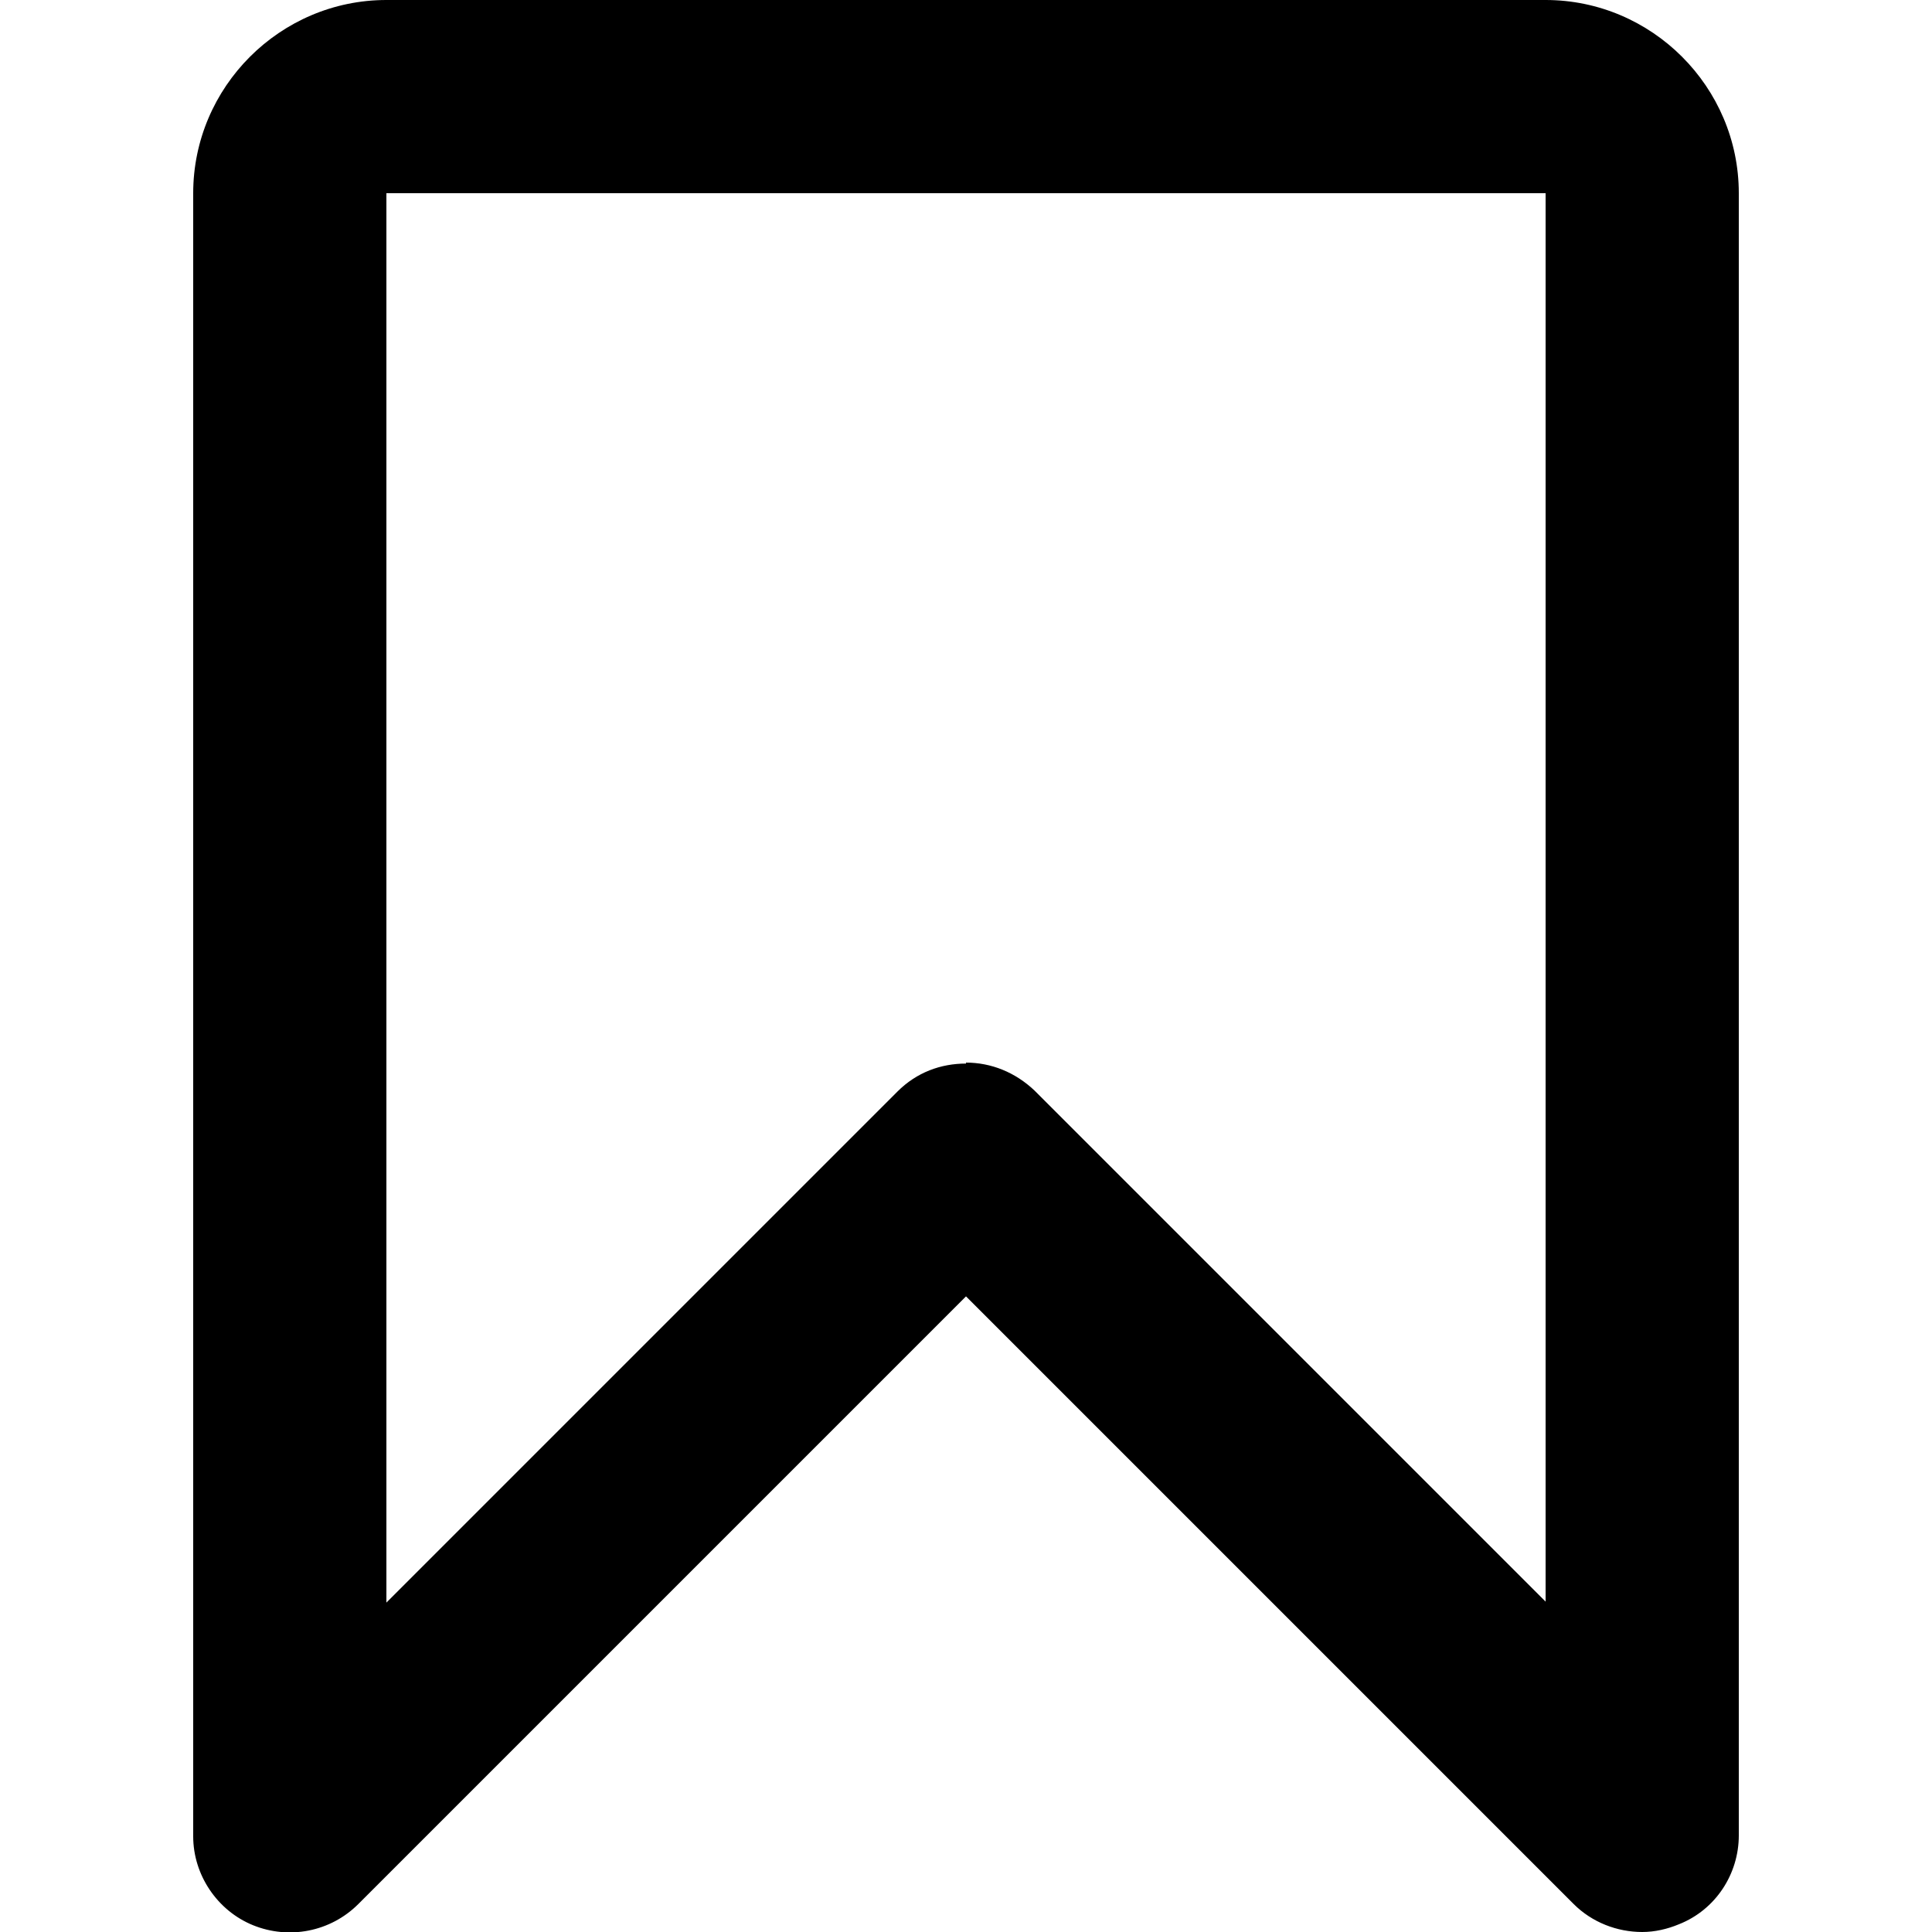
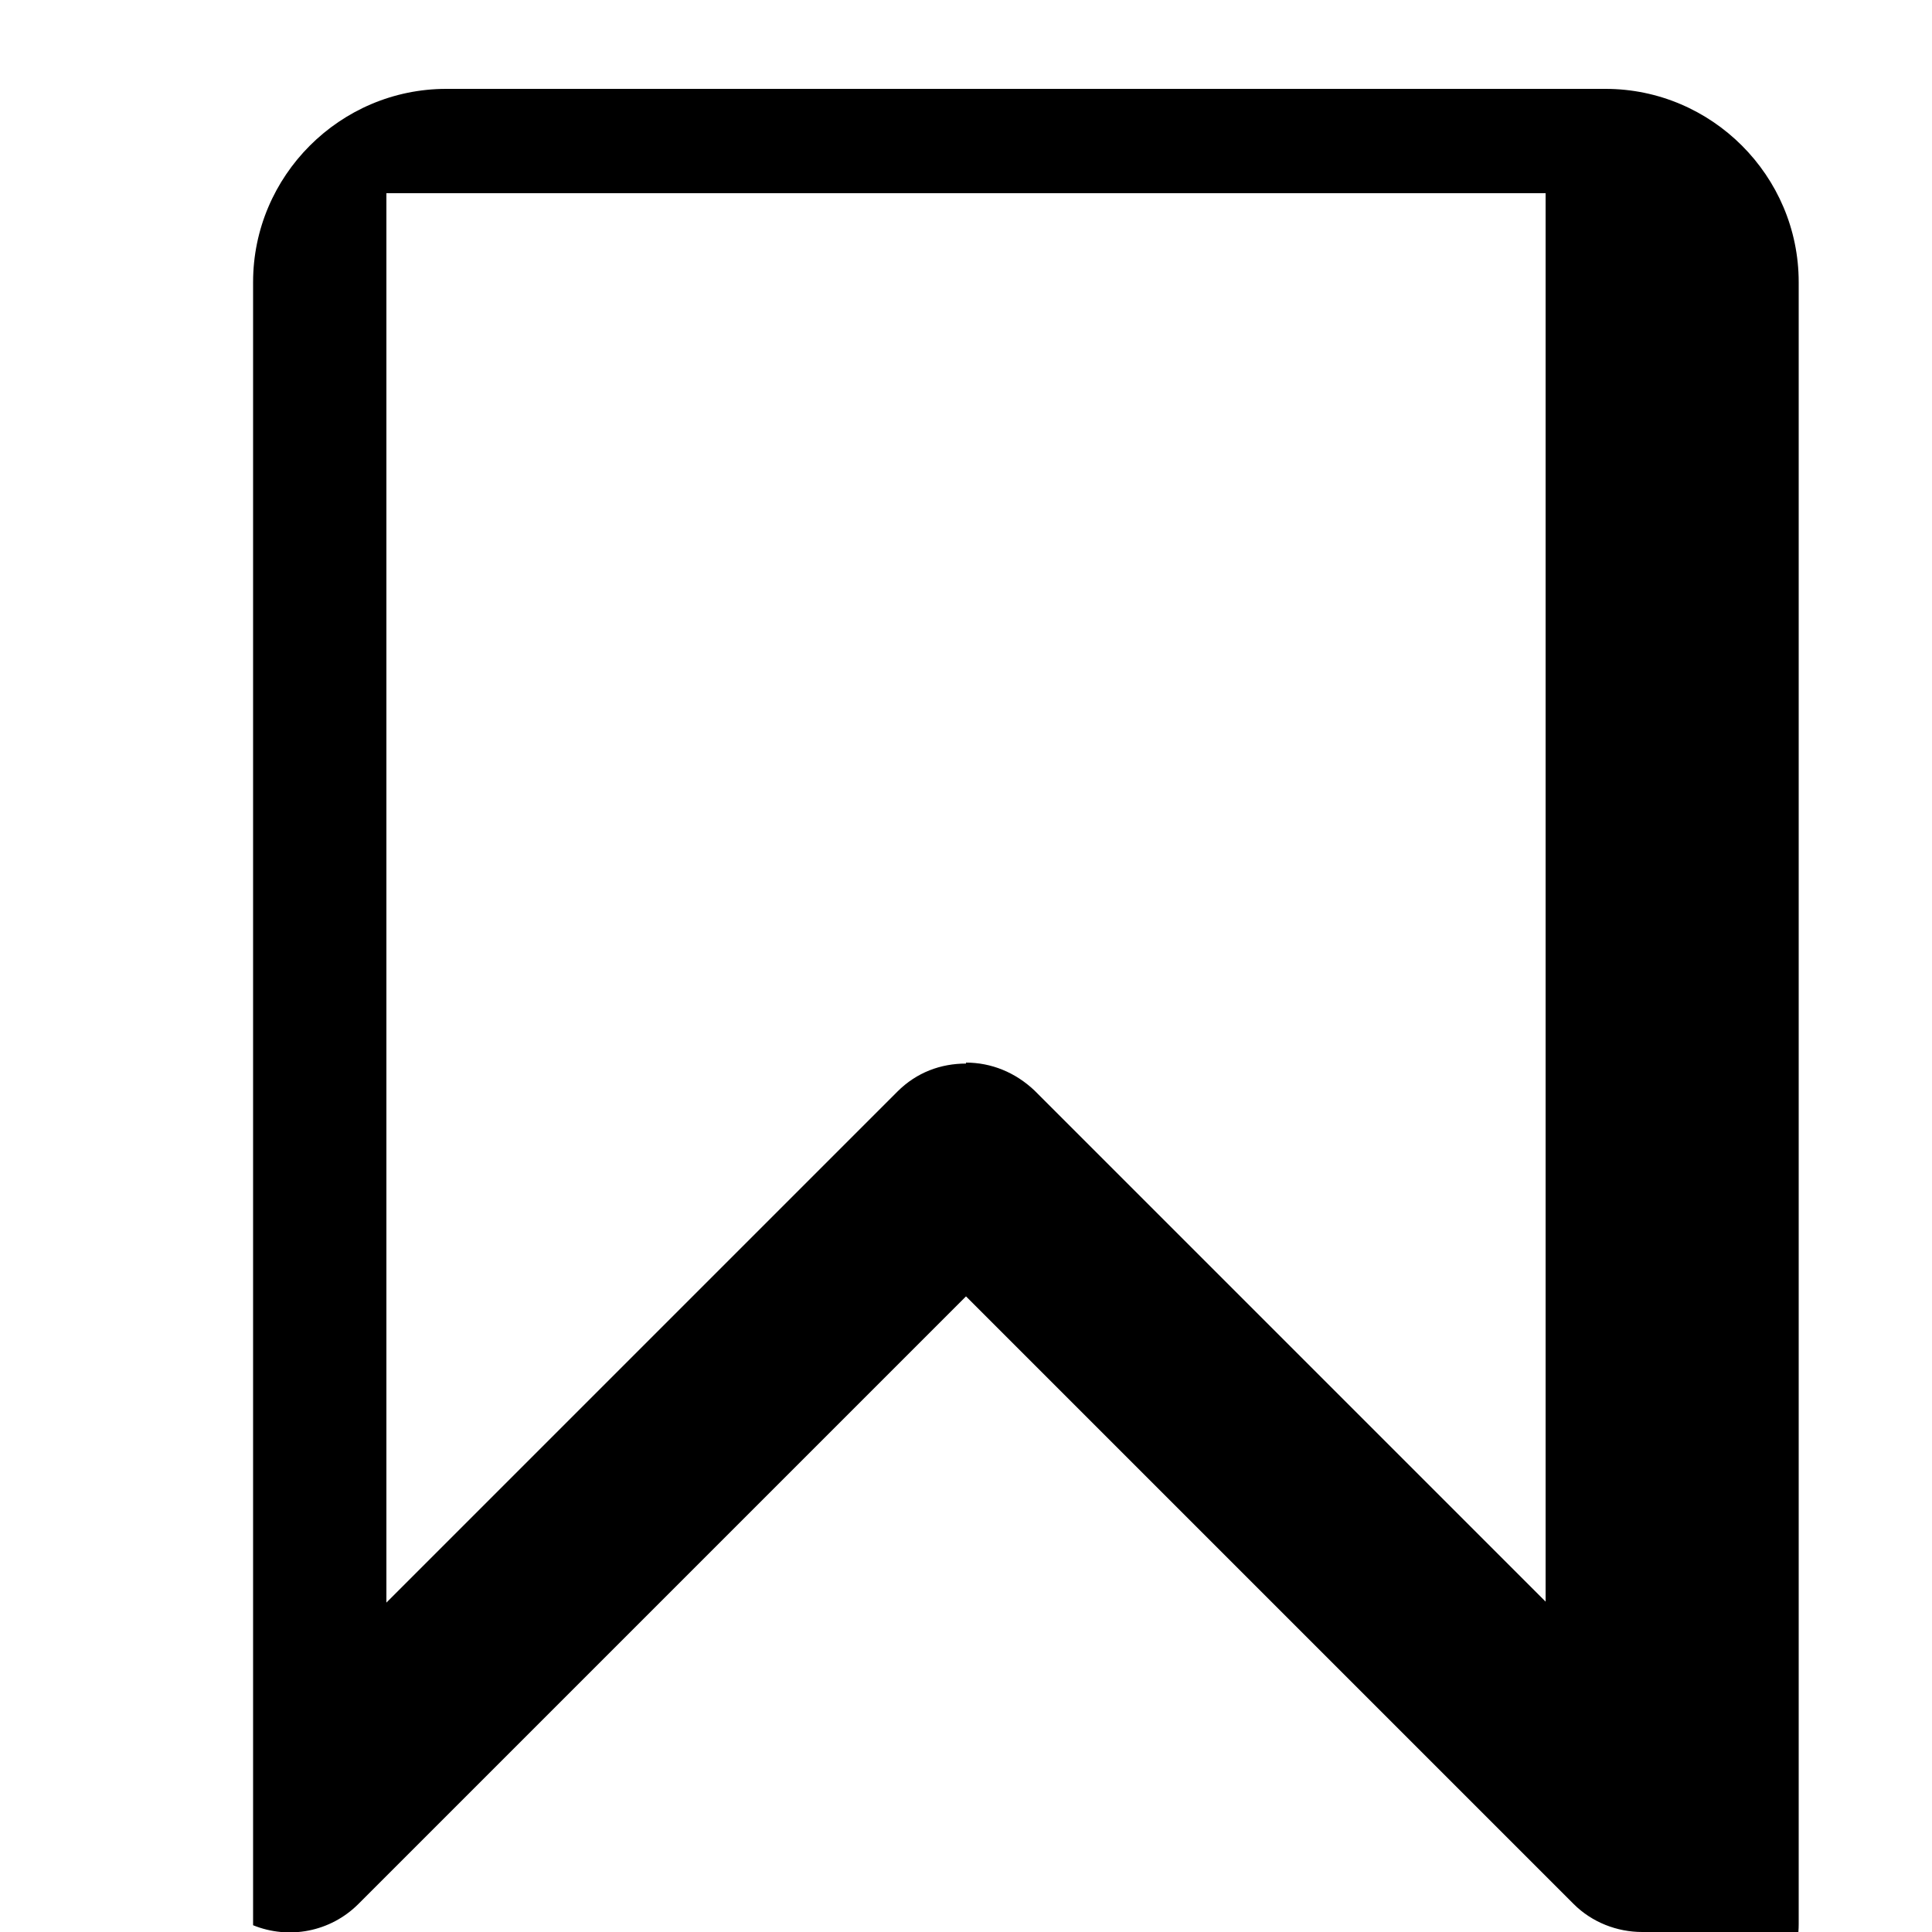
<svg xmlns="http://www.w3.org/2000/svg" viewBox="0 0 20 20">
-   <path d="m17 20c-.26 0-.52-.1-.71-.29l-6.29-6.29-6.29 6.29c-.29.29-.72.37-1.09.22s-.62-.52-.62-.92v-17.01c0-1.1.9-2 2-2h12c1.1 0 2 .9 2 2v17c0 .4-.24.77-.62.92-.12.05-.25.08-.38.08zm-7-9c.26 0 .51.1.71.29l5.29 5.29v-14.58h-12v14.59l5.29-5.29c.2-.2.45-.29.71-.29z" fill="currentColor" />
+   <path d="m17 20c-.26 0-.52-.1-.71-.29l-6.29-6.29-6.29 6.29c-.29.29-.72.37-1.09.22v-17.01c0-1.1.9-2 2-2h12c1.1 0 2 .9 2 2v17c0 .4-.24.77-.62.92-.12.05-.25.08-.38.08zm-7-9c.26 0 .51.1.71.29l5.29 5.29v-14.58h-12v14.59l5.29-5.29c.2-.2.45-.29.71-.29z" fill="currentColor" />
</svg>